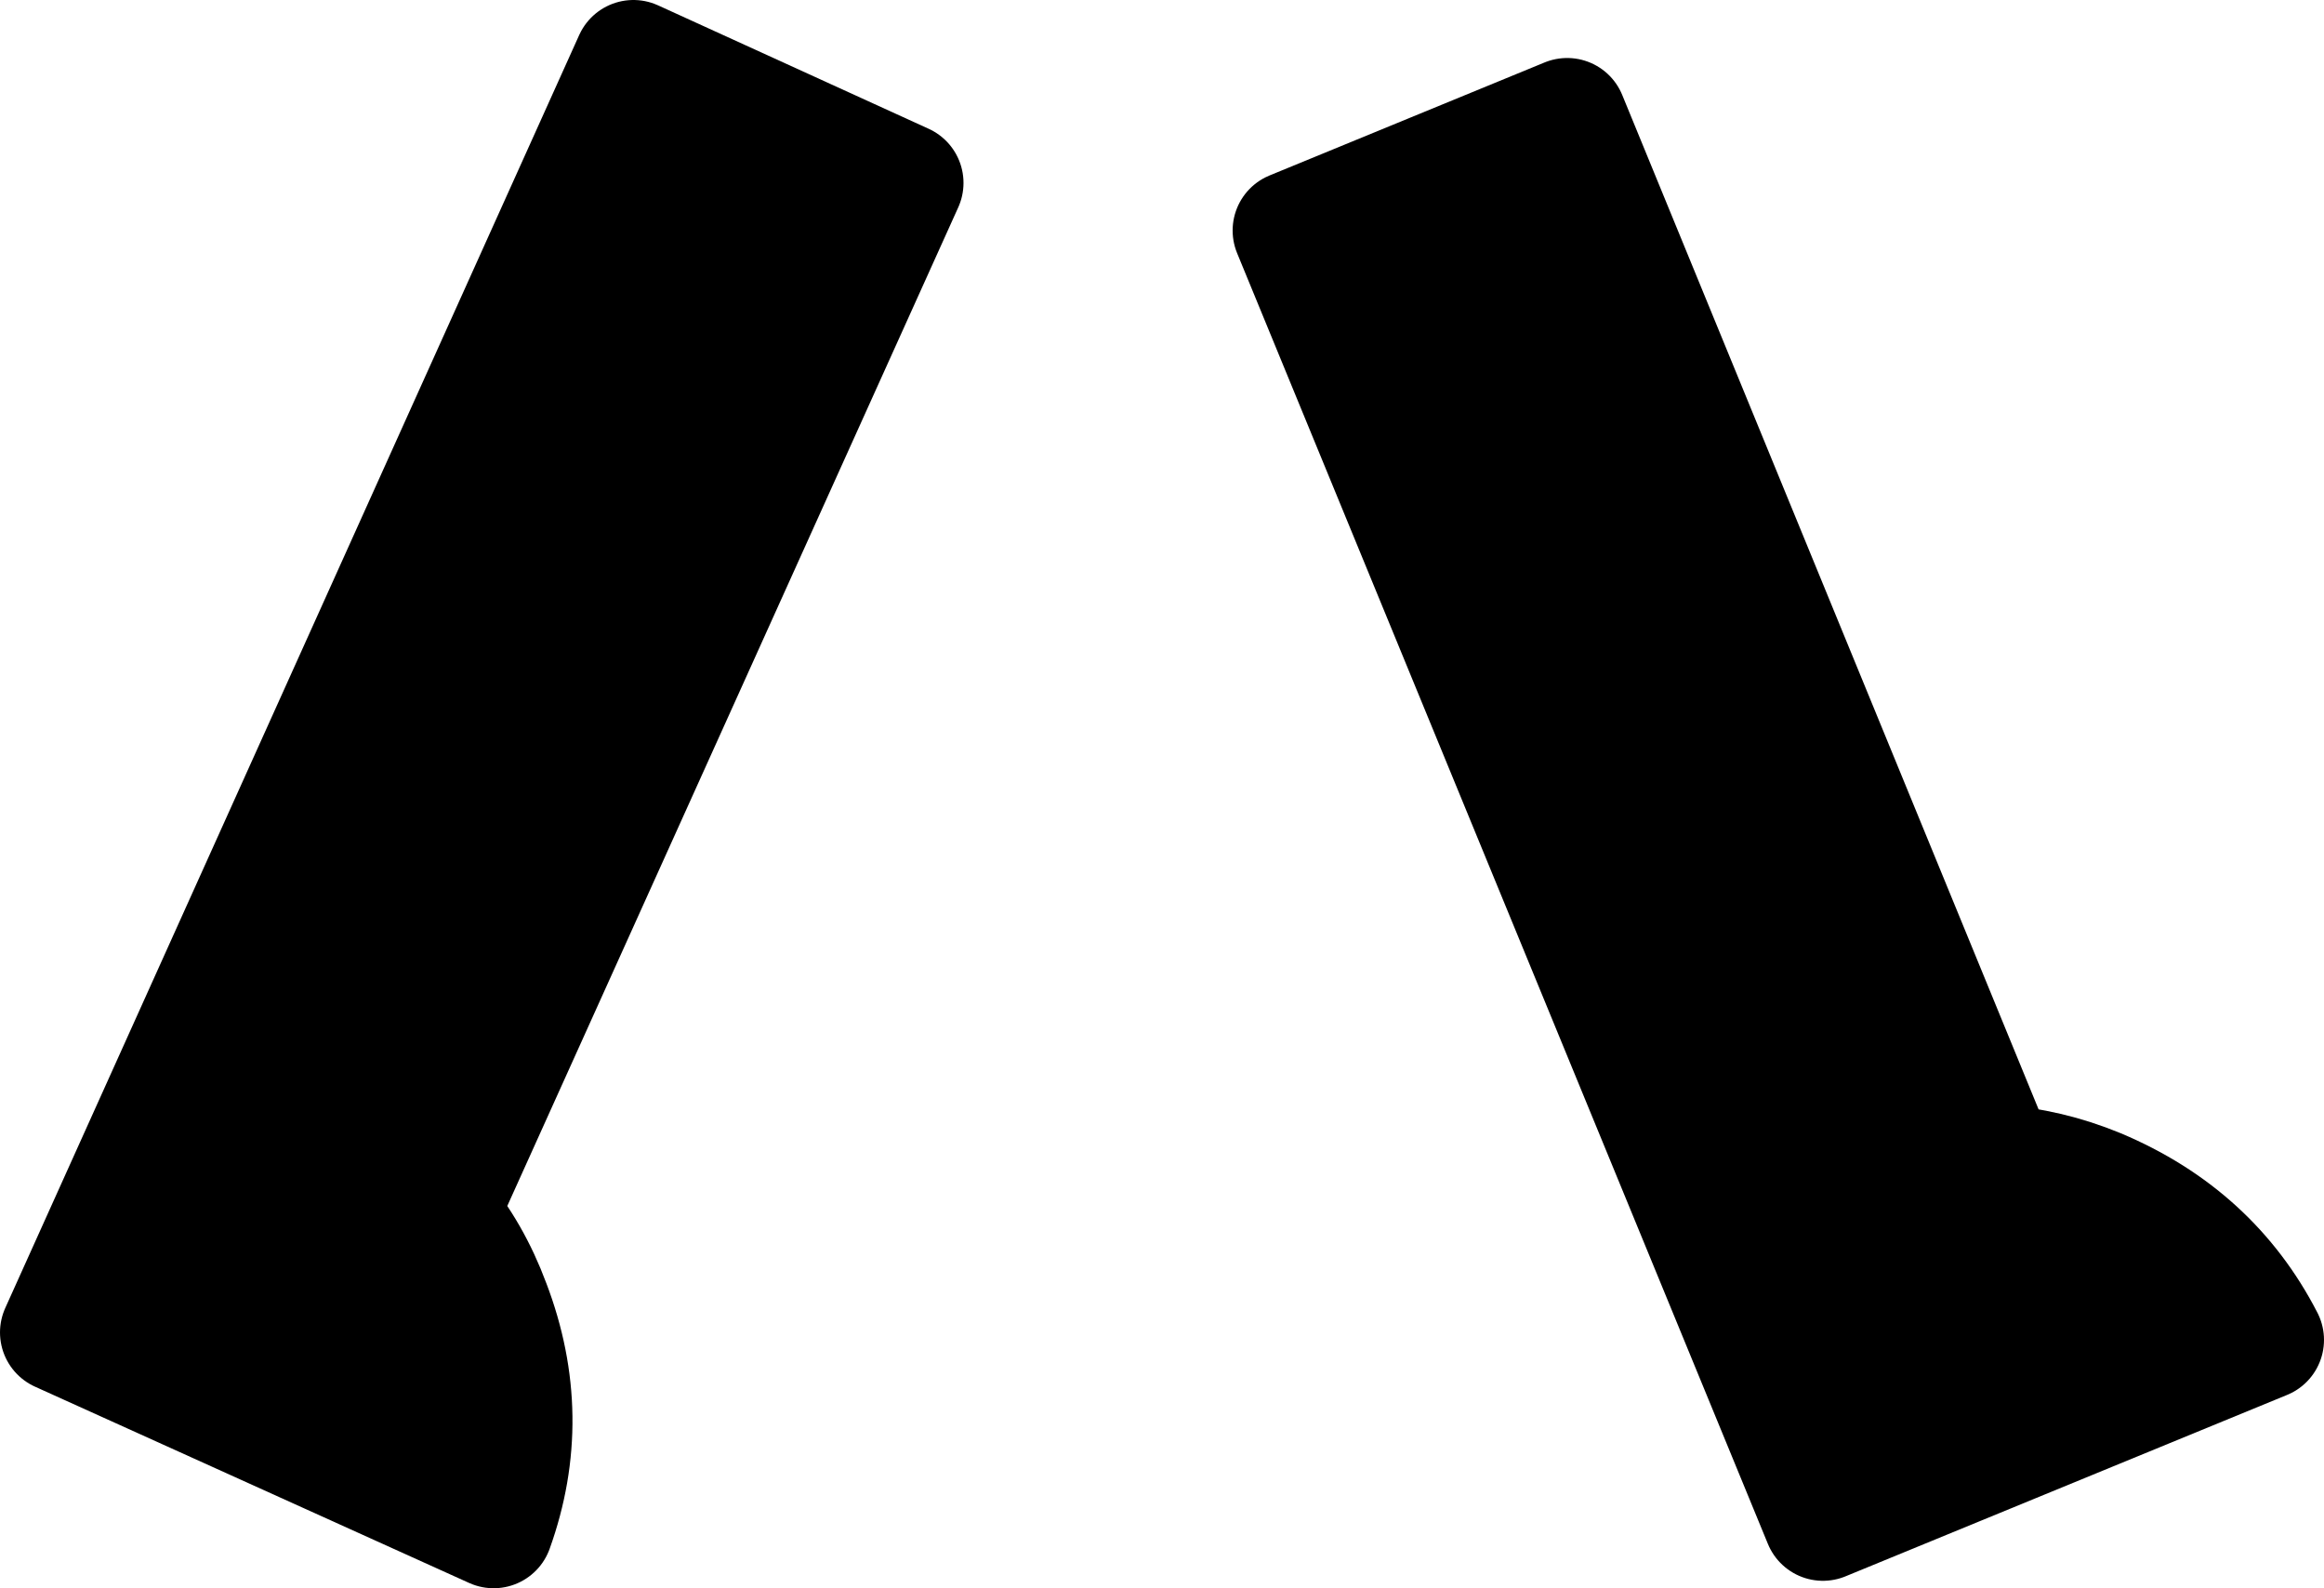
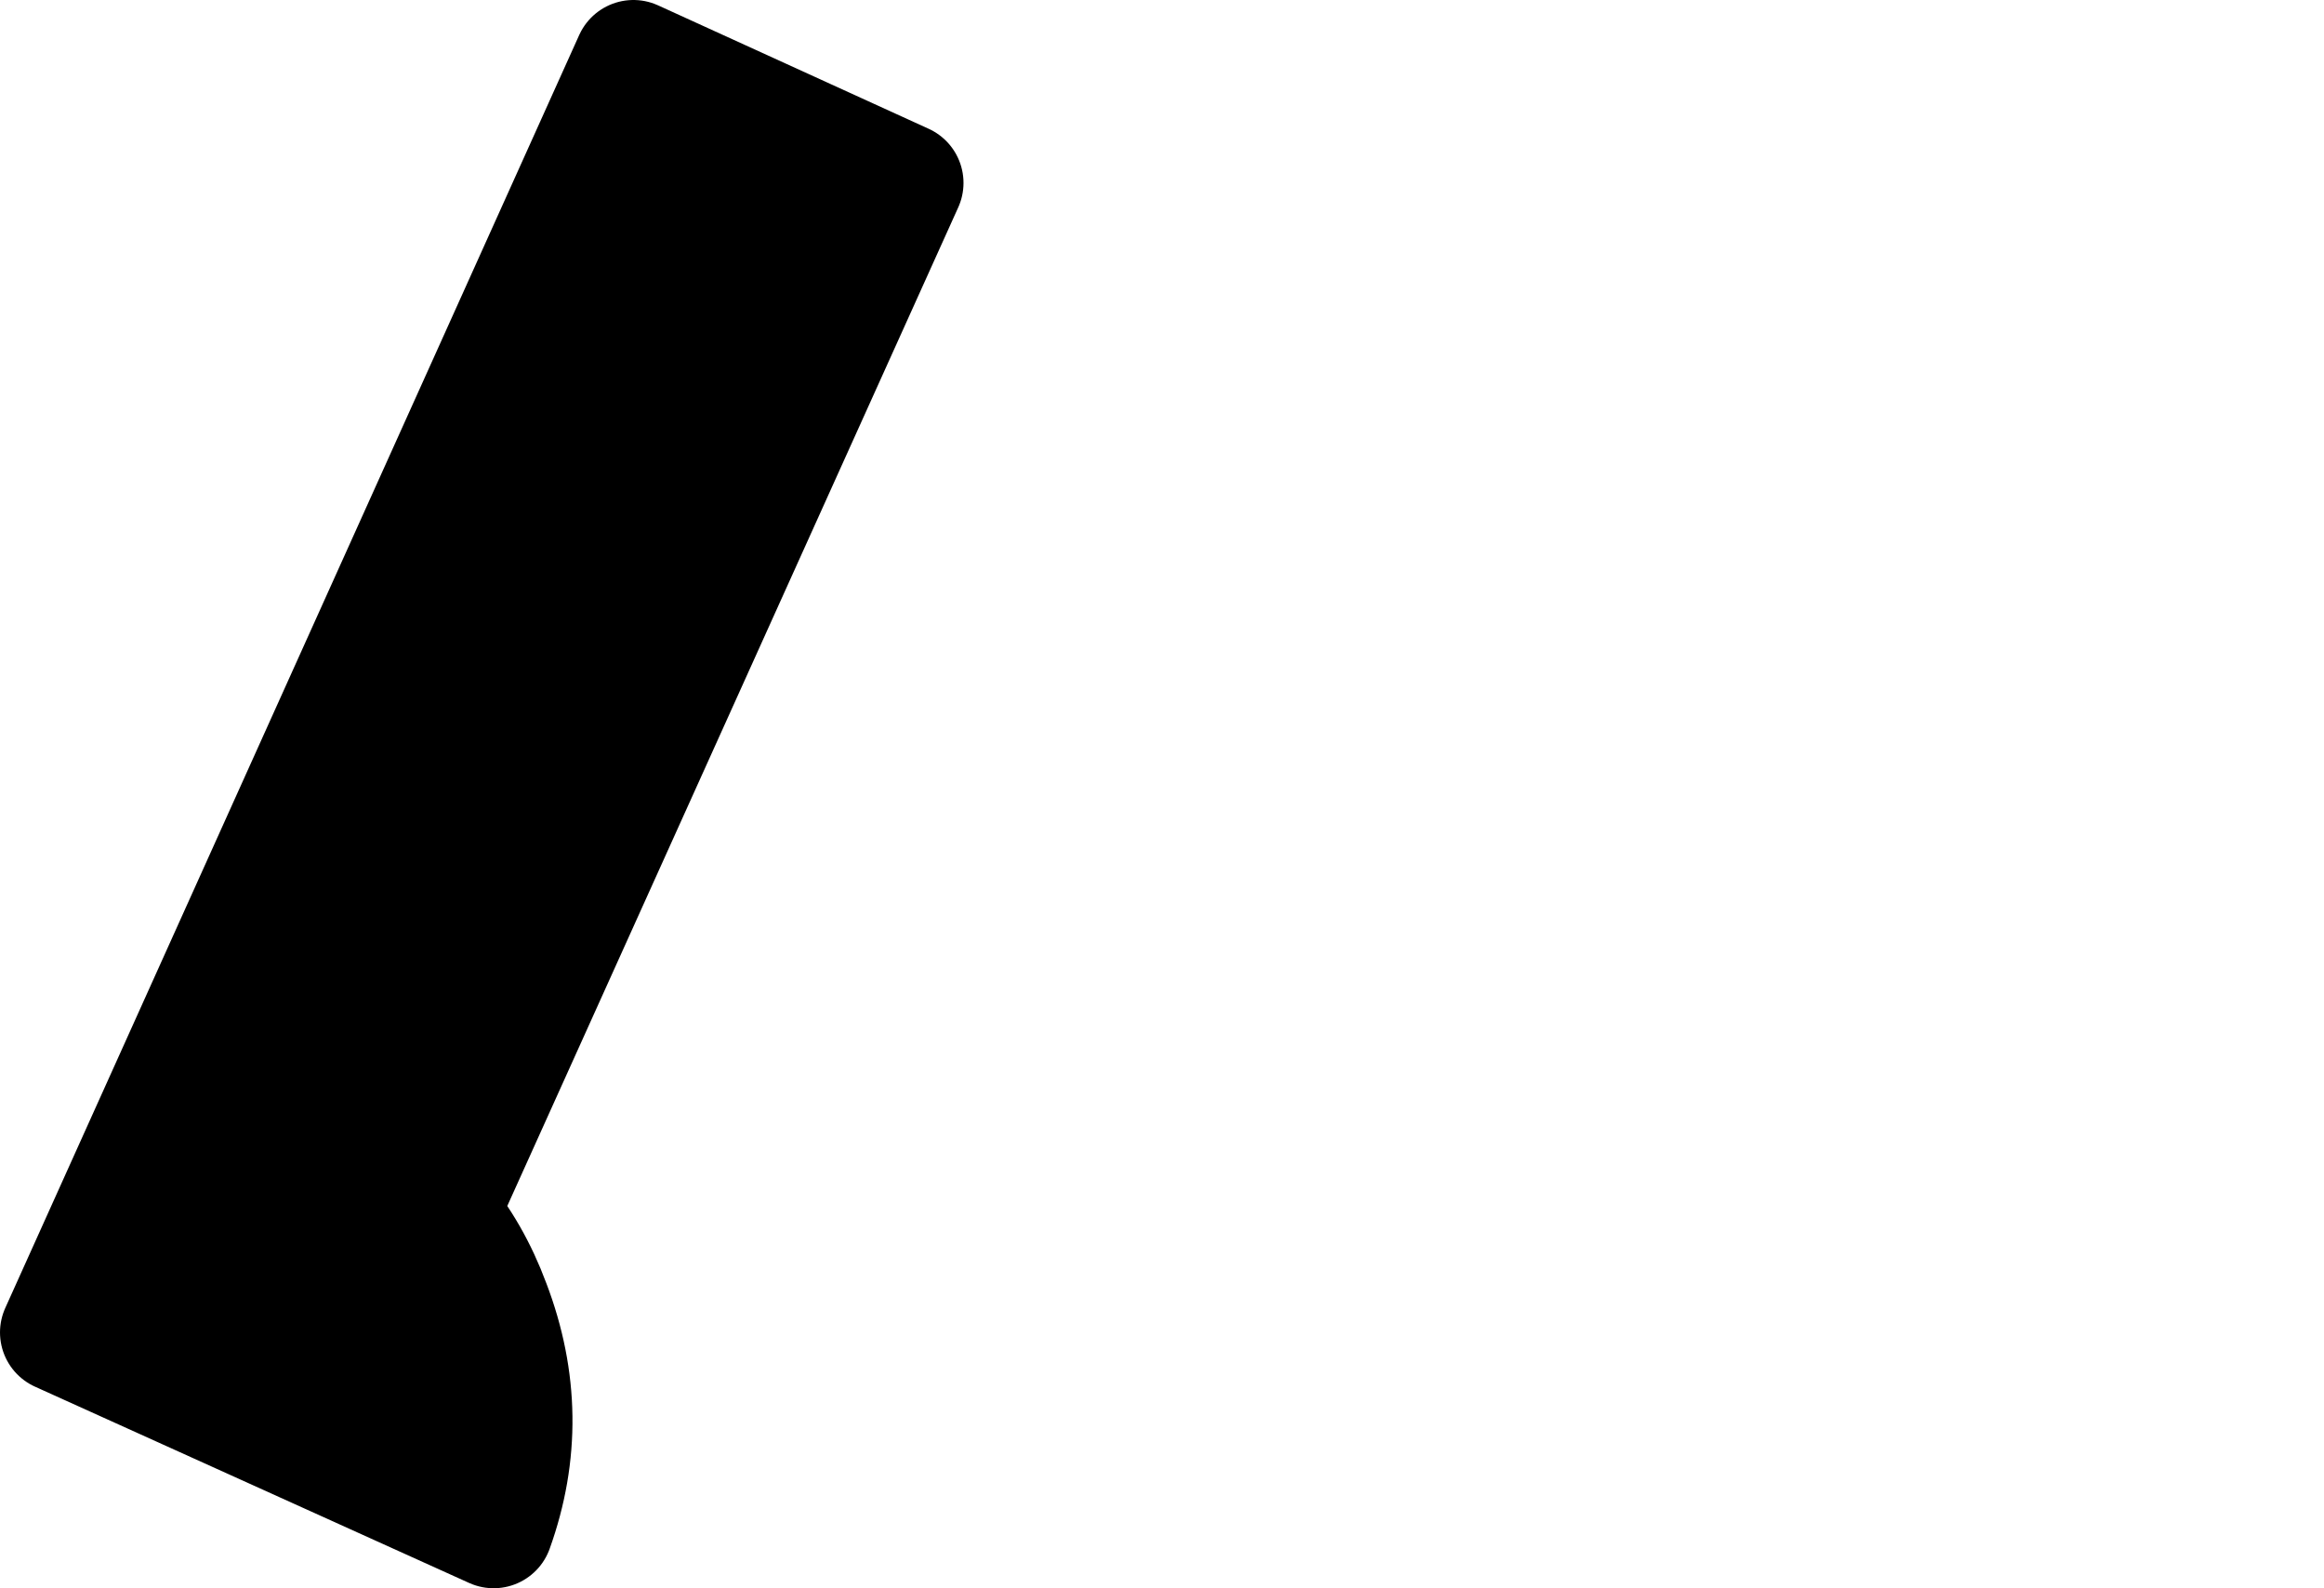
<svg xmlns="http://www.w3.org/2000/svg" height="53.4px" width="78.15px">
  <g transform="matrix(1.0, 0.0, 0.0, 1.0, 37.85, 28.15)">
-     <path d="M14.85 -24.2 L29.3 11.0 Q31.0 11.1 32.7 11.8 36.5 13.4 38.3 16.9 L23.45 23.0 5.6 -20.4 14.85 -24.2" fill="#000000" fill-rule="evenodd" stroke="none" />
-     <path d="M14.85 -24.2 L29.3 11.0 Q31.0 11.1 32.7 11.8 36.5 13.4 38.3 16.9 L23.45 23.0 5.6 -20.4 14.85 -24.2 Z" fill="none" stroke="#000000" stroke-linecap="round" stroke-linejoin="round" stroke-width="4.0" />
    <path d="M-7.45 -22.0 L-23.1 12.65 Q-22.0 13.95 -21.35 15.7 -19.9 19.5 -21.25 23.25 L-35.85 16.65 -16.55 -26.15 -7.45 -22.0" fill="#000000" fill-rule="evenodd" stroke="none" />
    <path d="M-7.45 -22.0 L-23.1 12.65 Q-22.0 13.95 -21.35 15.7 -19.9 19.5 -21.25 23.25 L-35.85 16.65 -16.55 -26.15 -7.45 -22.0 Z" fill="none" stroke="#000000" stroke-linecap="round" stroke-linejoin="round" stroke-width="4.0" />
  </g>
</svg>